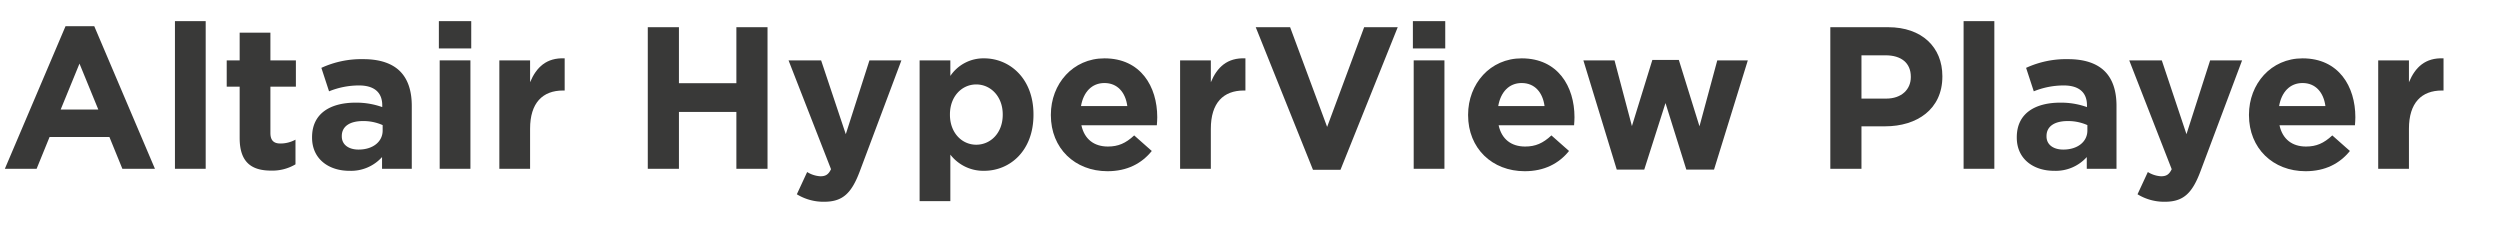
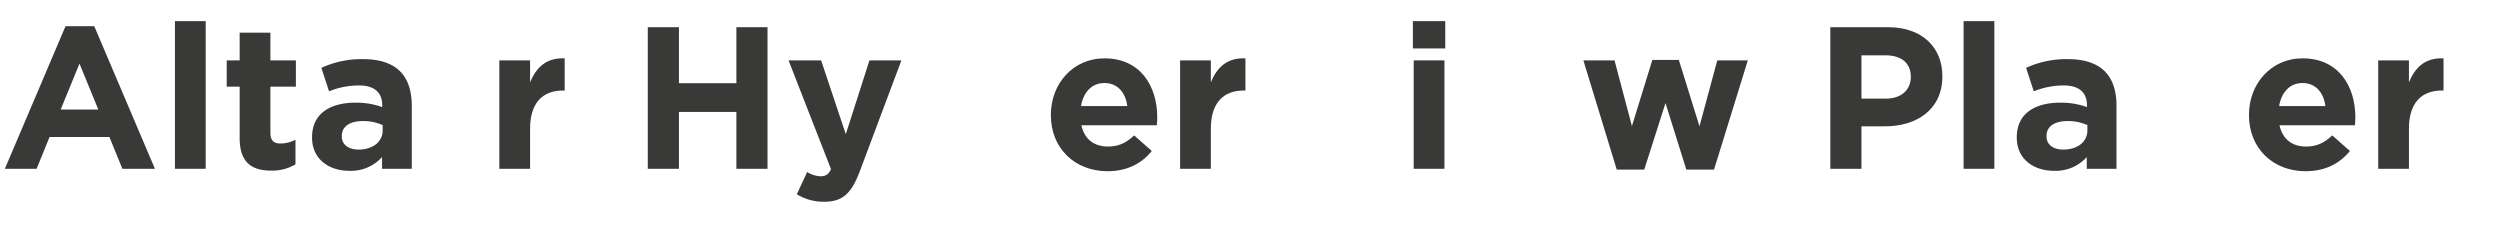
<svg xmlns="http://www.w3.org/2000/svg" viewBox="0 0 890 80">
  <defs>
    <style>
      .cls-1 {
        fill: #393938;
      }
    </style>
  </defs>
  <g id="Color">
    <g>
      <path class="cls-1" d="M23.33,9.323H33.555l21.602,50.765H43.564L38.956,48.783H17.642L13.033,60.088H1.728Zm11.665,29.667-6.697-16.346L21.602,38.99Z" />
      <path class="cls-1" d="M62.28,7.523H73.225V60.088H62.28Z" />
      <path class="cls-1" d="M85.319,49.143V30.854h-4.608V21.492h4.608V11.628H96.264v9.864h9.073v9.361H96.264V47.343c0,2.521,1.08,3.744,3.528,3.744a11.129,11.129,0,0,0,5.4-1.368v8.785a16.135,16.135,0,0,1-8.641,2.232C89.855,60.736,85.319,58.071,85.319,49.143Z" />
      <path class="cls-1" d="M111.094,48.999v-.145c0-8.424,6.409-12.312,15.553-12.312a27.418,27.418,0,0,1,9.433,1.584v-.648c0-4.536-2.809-7.057-8.281-7.057a28.395,28.395,0,0,0-10.657,2.089l-2.736-8.353a34.041,34.041,0,0,1,14.978-3.097c5.977,0,10.297,1.584,13.033,4.32,2.88,2.88,4.176,7.129,4.176,12.313V60.088h-10.585V55.911a14.836,14.836,0,0,1-11.665,4.896C117.071,60.808,111.094,56.632,111.094,48.999Zm25.13-2.521V44.534a16.983,16.983,0,0,0-6.984-1.439c-4.68,0-7.561,1.872-7.561,5.328v.144c0,2.953,2.448,4.681,5.977,4.681C132.768,53.247,136.224,50.439,136.224,46.479Z" />
-       <path class="cls-1" d="M156.238,7.523h11.521v9.721h-11.521Zm.288,13.969h10.945v38.596H156.526Z" />
      <path class="cls-1" d="M177.765,21.492H188.71v7.777c2.232-5.329,5.833-8.785,12.313-8.497V32.222h-.576c-7.273,0-11.737,4.393-11.737,13.609V60.088H177.765Z" />
      <path class="cls-1" d="M230.612,9.684h11.089V29.629h20.45V9.684h11.089v50.404H262.151V39.854H241.702v20.233H230.612Z" />
      <path class="cls-1" d="M309.526,21.492h11.377L306.069,61.024c-2.952,7.849-6.12,10.801-12.673,10.801a18.127,18.127,0,0,1-9.721-2.664l3.672-7.921a9.946,9.946,0,0,0,4.681,1.512c1.872,0,2.88-.576,3.816-2.521L280.723,21.492h11.593l8.785,26.282Z" />
-       <path class="cls-1" d="M327.379,21.492h10.945v5.545a14.174,14.174,0,0,1,12.025-6.265c9,0,17.569,7.057,17.569,19.945v.145c0,12.889-8.425,19.945-17.569,19.945a14.822,14.822,0,0,1-12.025-5.76V71.609H327.379ZM356.974,40.862v-.145c0-6.408-4.32-10.656-9.433-10.656s-9.36,4.248-9.36,10.656v.145c0,6.408,4.248,10.657,9.36,10.657S356.974,47.343,356.974,40.862Z" />
      <path class="cls-1" d="M374.106,41.006V40.862c0-11.017,7.849-20.09,19.081-20.09,12.89,0,18.794,10.009,18.794,20.954,0,.864-.072,1.872-.144,2.88h-26.858c1.08,4.969,4.536,7.561,9.433,7.561,3.672,0,6.337-1.152,9.36-3.96l6.265,5.544c-3.6,4.465-8.784,7.201-15.77,7.201C382.675,60.952,374.106,52.815,374.106,41.006Zm27.218-3.24c-.647-4.896-3.528-8.208-8.137-8.208-4.536,0-7.488,3.24-8.353,8.208Z" />
      <path class="cls-1" d="M420.113,21.492h10.945v7.777c2.231-5.329,5.832-8.785,12.312-8.497V32.222h-.576c-7.272,0-11.736,4.393-11.736,13.609V60.088H420.113Z" />
-       <path class="cls-1" d="M447.042,9.684h12.24L472.46,45.183l13.177-35.499h11.953L477.212,60.448h-9.793Z" />
      <path class="cls-1" d="M502.986,7.523h11.521v9.721H502.986Zm.288,13.969h10.945v38.596H503.274Z" />
-       <path class="cls-1" d="M522.642,41.006V40.862c0-11.017,7.849-20.09,19.081-20.09,12.89,0,18.794,10.009,18.794,20.954,0,.864-.072,1.872-.144,2.88h-26.858c1.08,4.969,4.536,7.561,9.433,7.561,3.672,0,6.337-1.152,9.36-3.96l6.265,5.544c-3.6,4.465-8.784,7.201-15.77,7.201C531.21,60.952,522.642,52.815,522.642,41.006Zm27.218-3.24c-.647-4.896-3.528-8.208-8.137-8.208-4.536,0-7.488,3.24-8.353,8.208Z" />
      <path class="cls-1" d="M563.682,21.492h11.089l6.192,23.402,7.272-23.546H597.668L605.013,44.967l6.337-23.475h10.873L610.197,60.376H600.332l-7.416-23.69L585.355,60.376h-9.793Z" />
      <path class="cls-1" d="M651.592,9.684h20.594c12.024,0,19.298,7.129,19.298,17.426v.144c0,11.665-9.073,17.714-20.378,17.714h-8.425V60.088H651.592Zm19.873,25.418c5.545,0,8.785-3.312,8.785-7.633V27.325c0-4.969-3.456-7.633-9.001-7.633h-8.568V35.102Z" />
      <path class="cls-1" d="M699.04,7.523h10.945V60.088H699.04Z" />
      <path class="cls-1" d="M717.975,48.999v-.145c0-8.424,6.409-12.312,15.554-12.312a27.413,27.413,0,0,1,9.433,1.584v-.648c0-4.536-2.808-7.057-8.28-7.057a28.395,28.395,0,0,0-10.657,2.089l-2.736-8.353a34.042,34.042,0,0,1,14.978-3.097c5.977,0,10.297,1.584,13.033,4.32,2.88,2.88,4.176,7.129,4.176,12.313V60.088h-10.584V55.911a14.838,14.838,0,0,1-11.665,4.896C723.951,60.808,717.975,56.632,717.975,48.999Zm25.131-2.521V44.534a16.983,16.983,0,0,0-6.984-1.439c-4.681,0-7.562,1.872-7.562,5.328v.144c0,2.953,2.448,4.681,5.977,4.681C739.648,53.247,743.105,50.439,743.105,46.479Z" />
-       <path class="cls-1" d="M786.809,21.492h11.377l-14.833,39.532c-2.952,7.849-6.12,10.801-12.673,10.801a18.127,18.127,0,0,1-9.721-2.664l3.672-7.921a9.944,9.944,0,0,0,4.681,1.512c1.872,0,2.88-.576,3.816-2.521L758.007,21.492h11.593l8.785,26.282Z" />
      <path class="cls-1" d="M800.631,41.006V40.862c0-11.017,7.849-20.09,19.081-20.09,12.89,0,18.794,10.009,18.794,20.954,0,.864-.072,1.872-.144,2.88H811.504C812.584,49.575,816.04,52.167,820.937,52.167c3.672,0,6.337-1.152,9.36-3.96l6.265,5.544c-3.6,4.465-8.784,7.201-15.77,7.201C809.199,60.952,800.631,52.815,800.631,41.006Zm27.218-3.24c-.647-4.896-3.528-8.208-8.137-8.208-4.536,0-7.488,3.24-8.353,8.208Z" />
      <path class="cls-1" d="M846.639,21.492H857.584v7.777c2.231-5.329,5.832-8.785,12.312-8.497V32.222h-.576c-7.272,0-11.736,4.393-11.736,13.609V60.088H846.639Z" />
    </g>
  </g>
</svg>